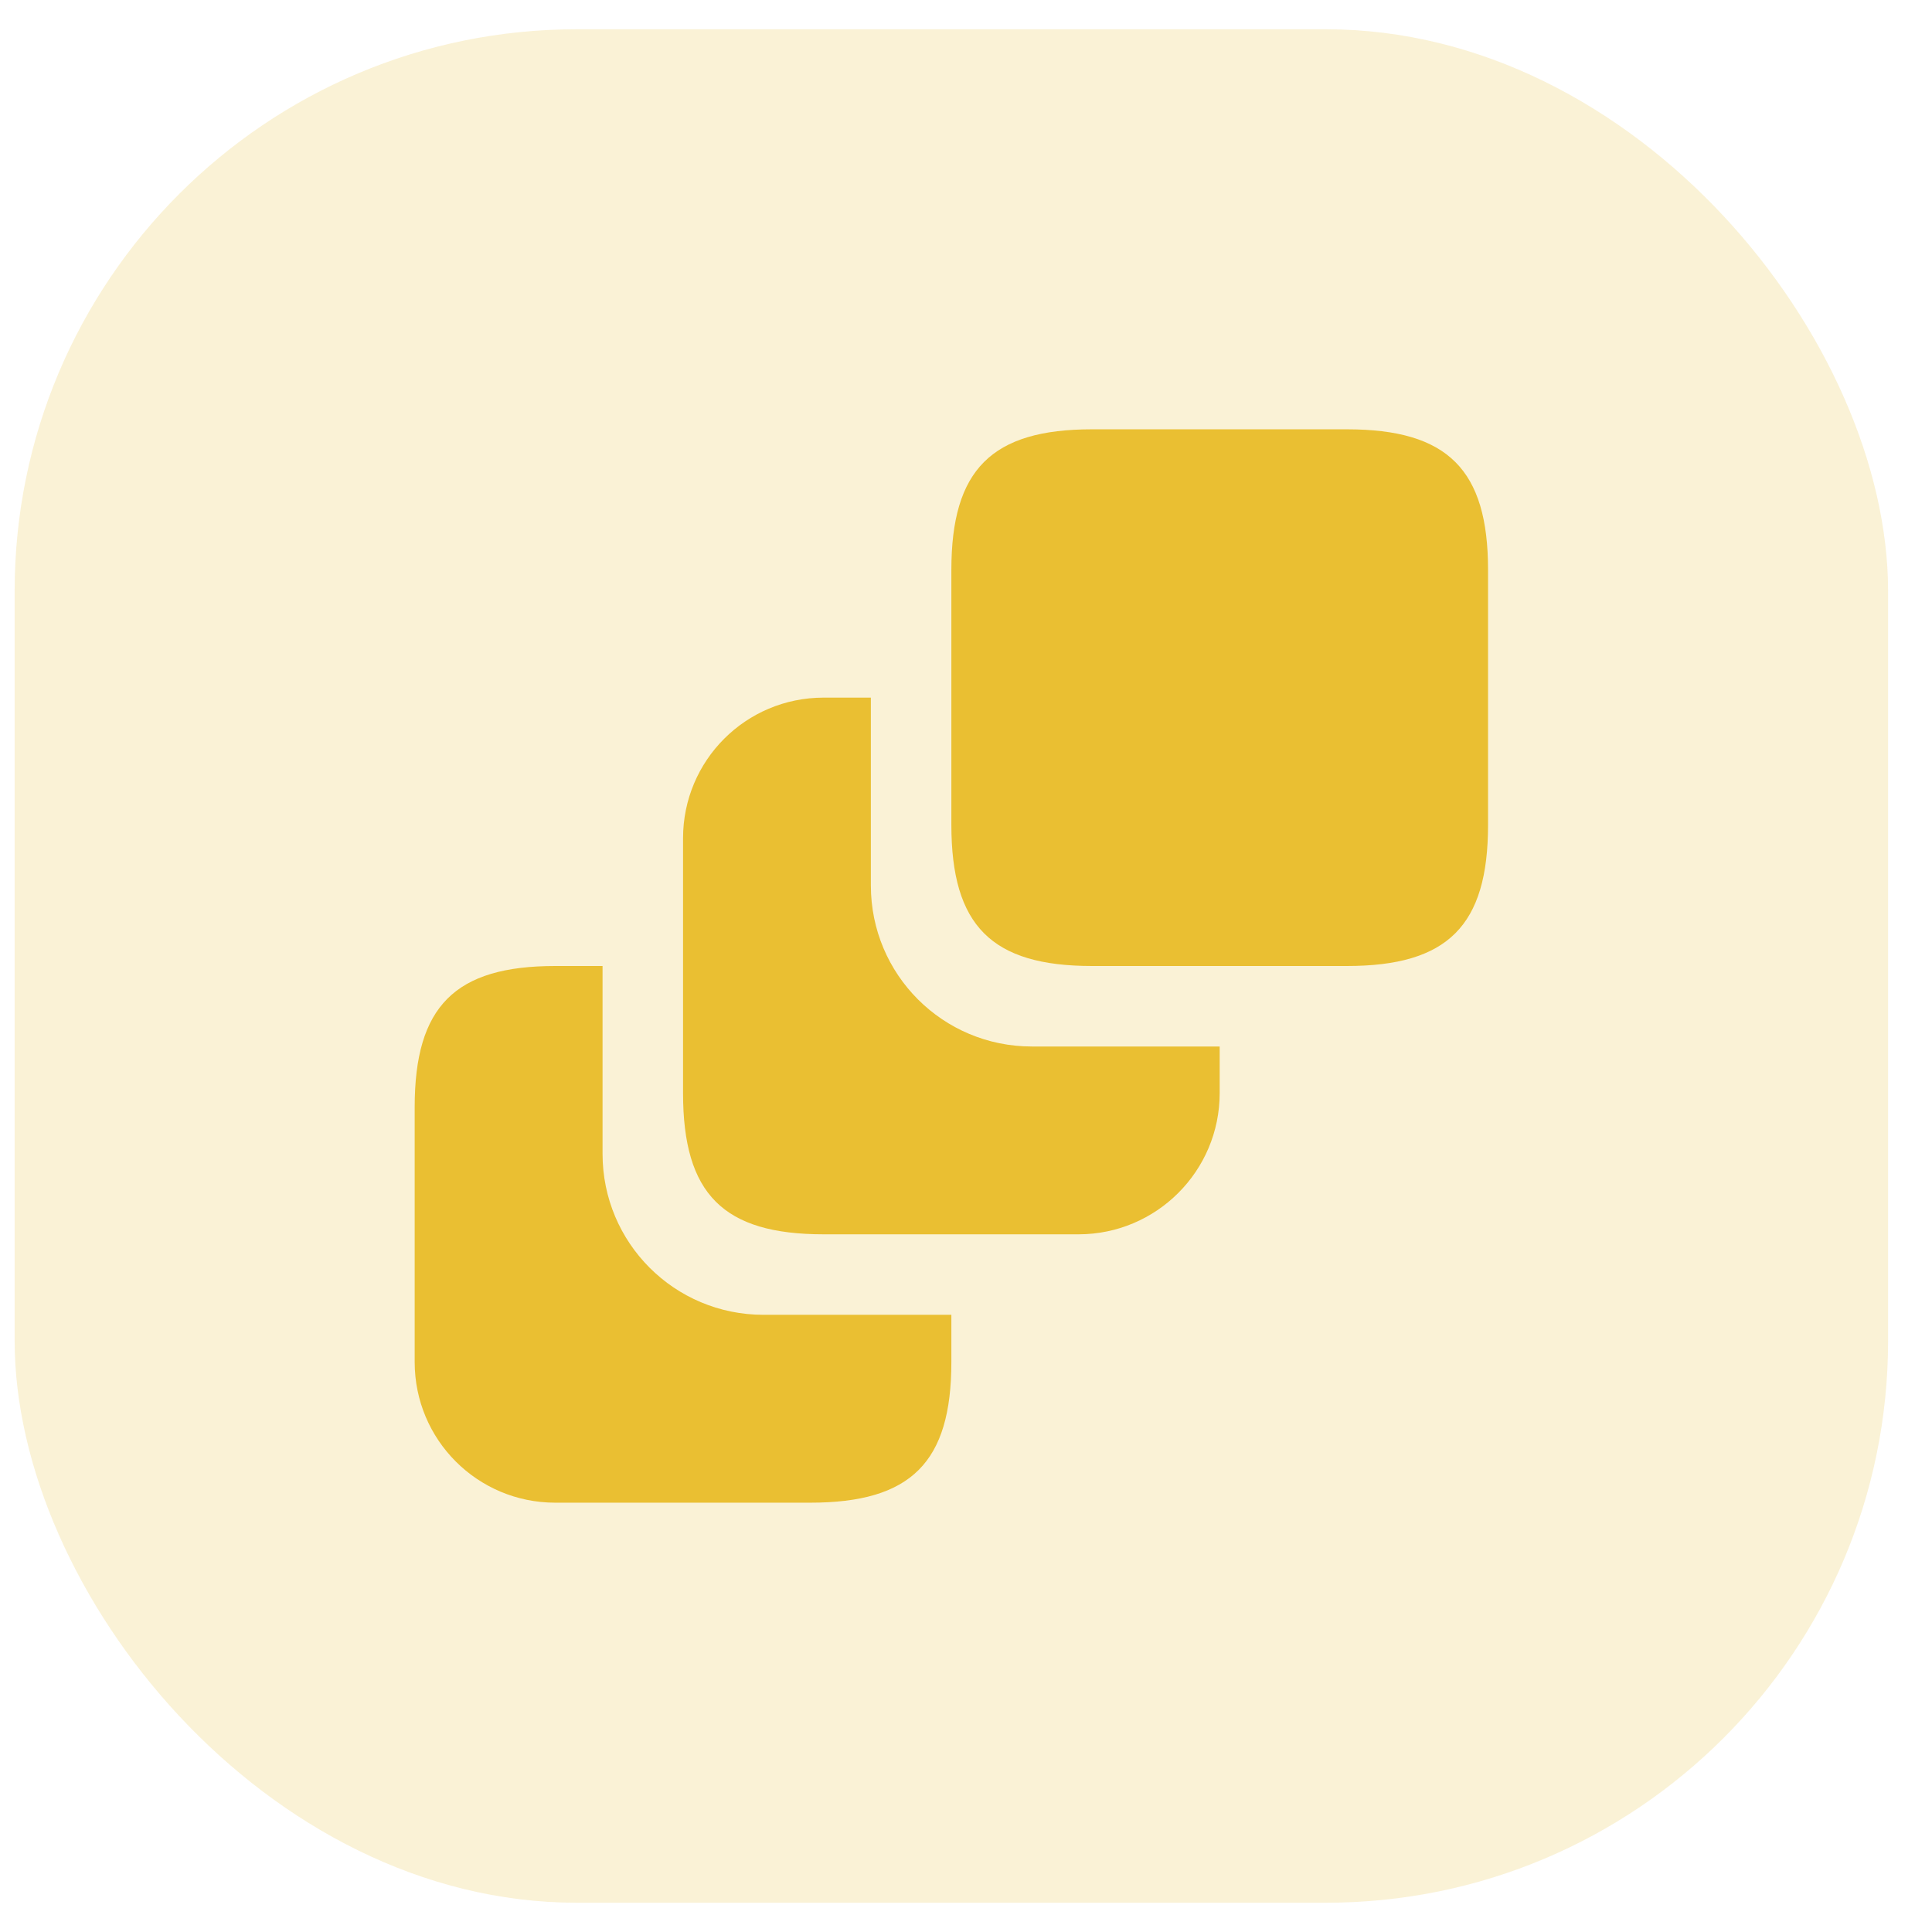
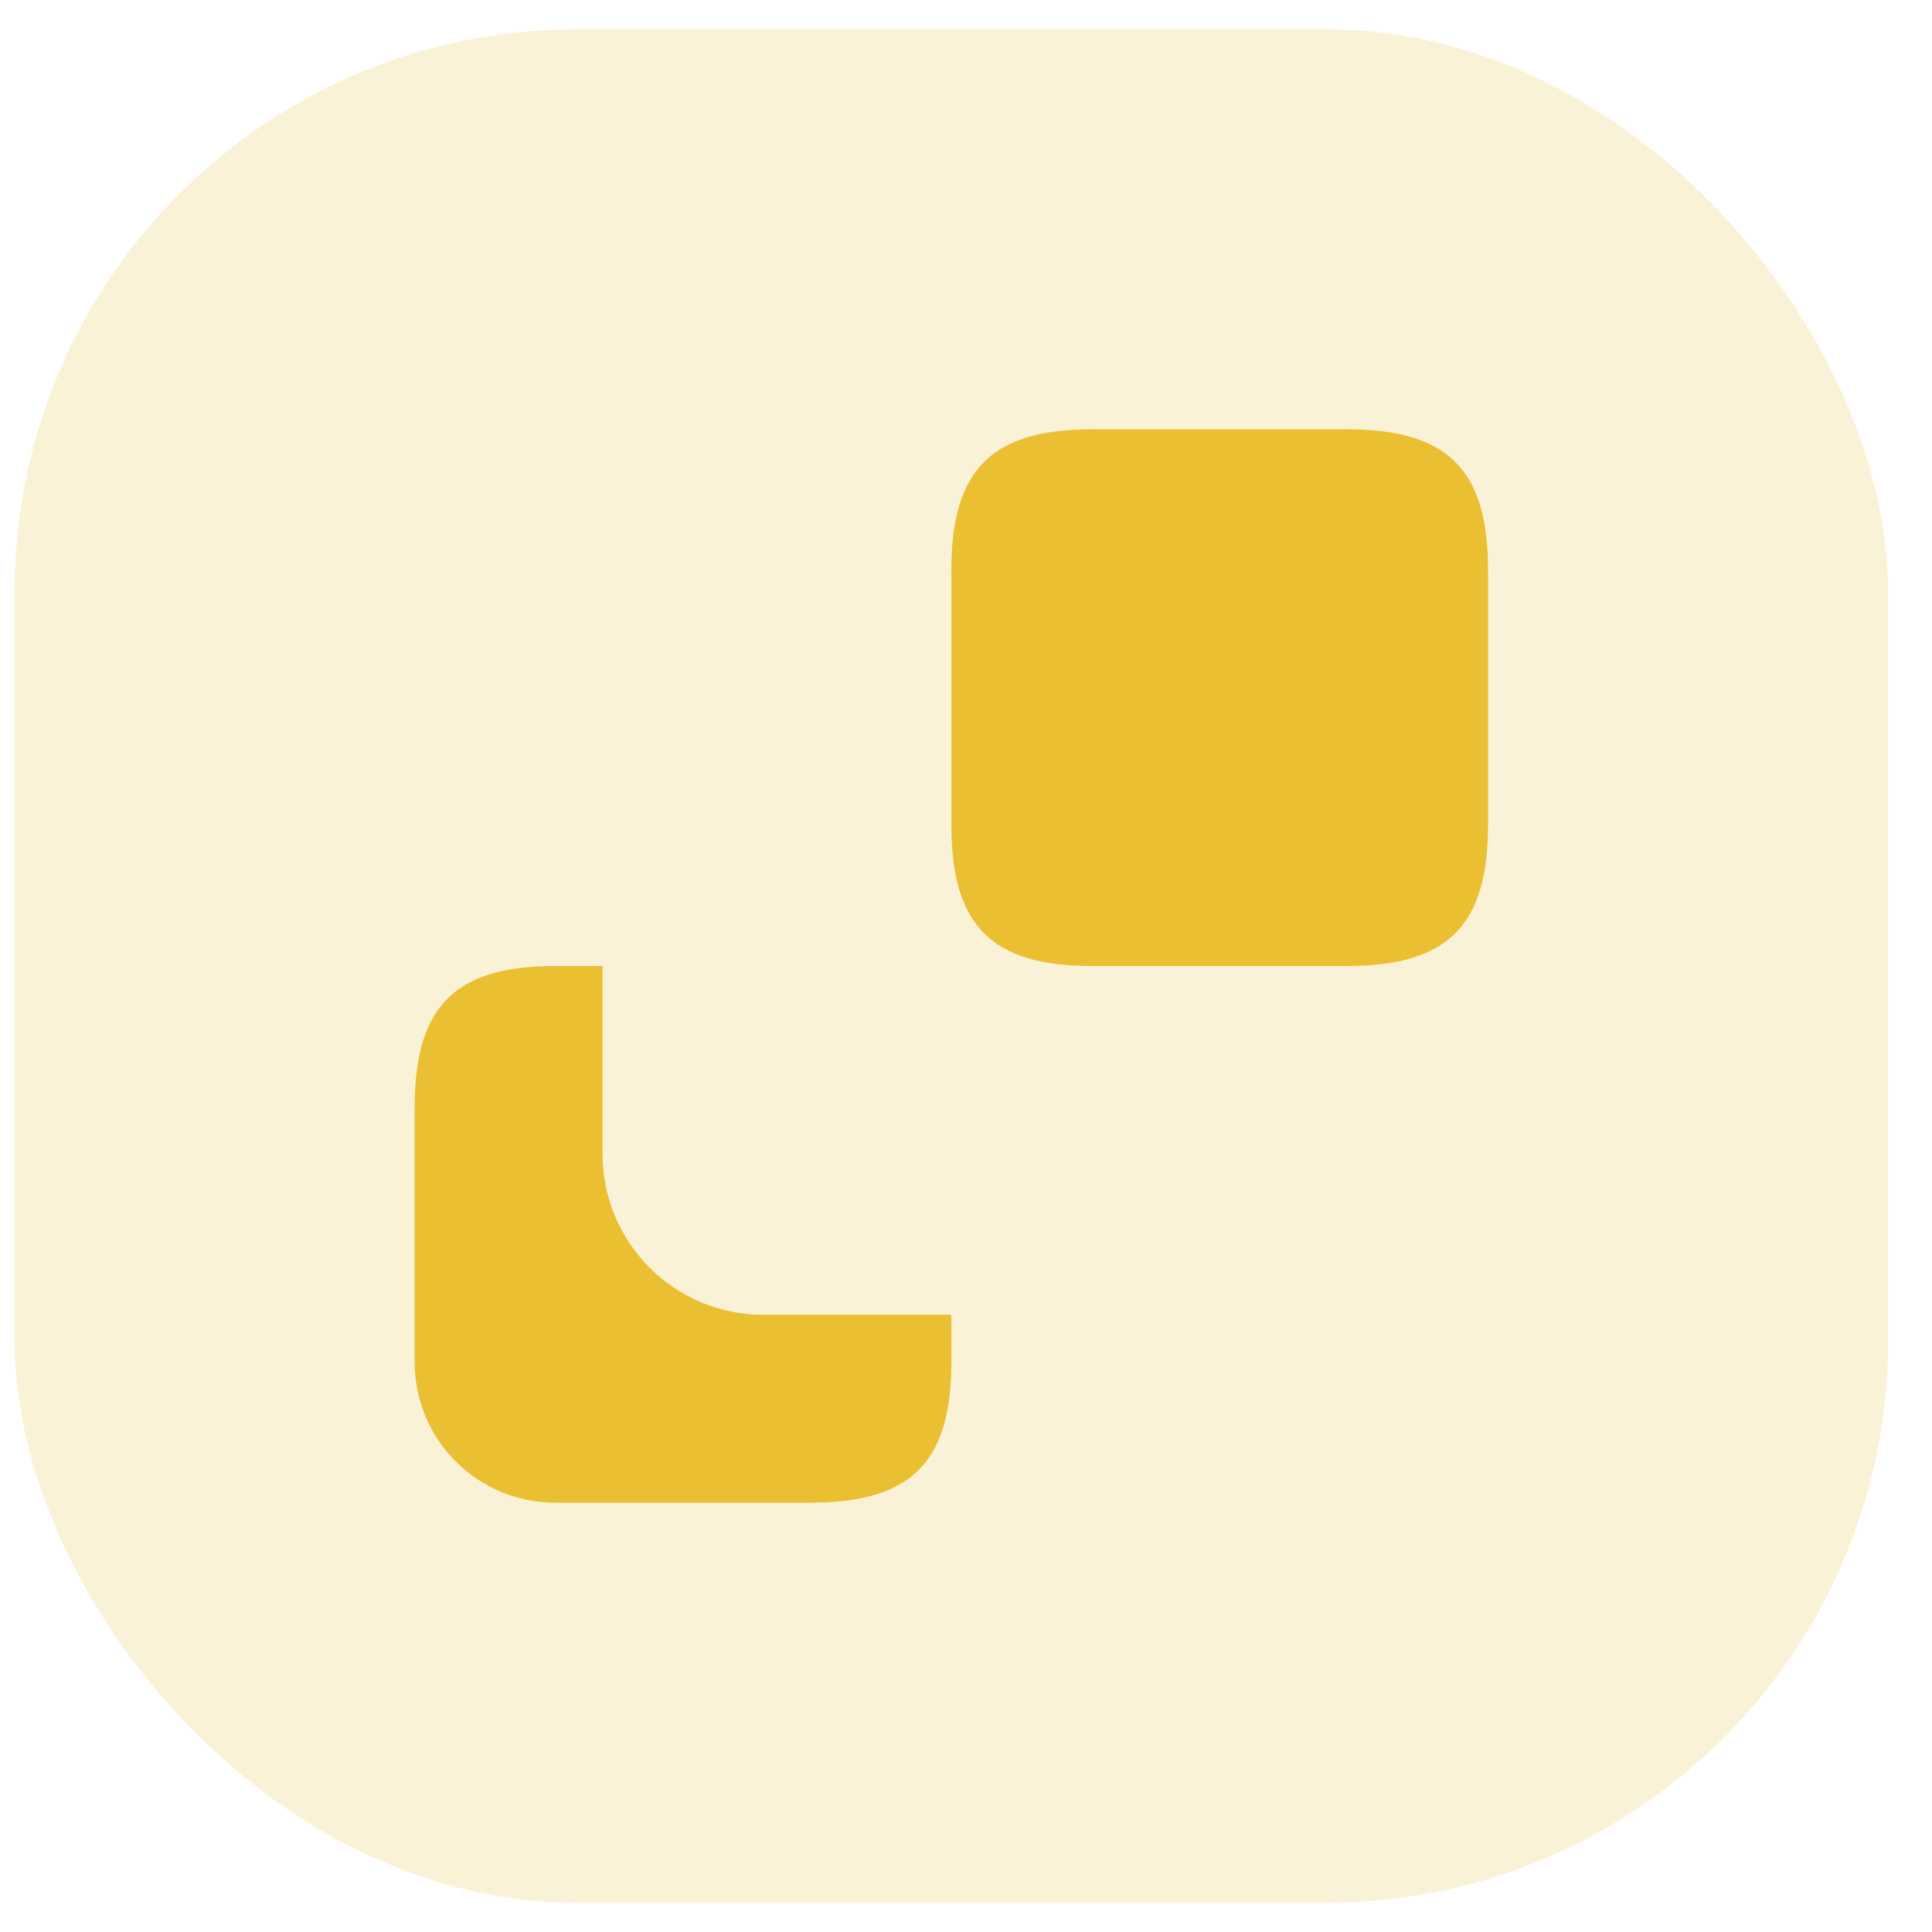
<svg xmlns="http://www.w3.org/2000/svg" width="33" height="33" viewBox="0 0 33 33" fill="none">
  <rect x="0.25" y="0.5" width="32" height="32" rx="9.6" fill="#EABF32" fill-opacity="0.2" />
  <path d="M16.25 22.458V23.265C16.25 24.979 15.562 25.667 13.839 25.667H9.485C8.156 25.667 7.083 24.594 7.083 23.265V18.911C7.083 17.188 7.771 16.5 9.485 16.5H10.292V19.708C10.292 21.23 11.52 22.458 13.042 22.458H16.25Z" fill="#EABF32" />
-   <path d="M20.833 17.875V18.672C20.833 20.002 19.752 21.083 18.422 21.083H14.068C12.354 21.083 11.667 20.396 11.667 18.672V14.318C11.667 12.989 12.739 11.916 14.068 11.916H14.875V15.125C14.875 16.646 16.103 17.875 17.625 17.875H20.833Z" fill="#EABF32" />
  <path d="M25.417 9.735V14.089C25.417 15.813 24.729 16.5 23.006 16.5H18.652C16.938 16.5 16.25 15.813 16.25 14.089V9.735C16.25 8.021 16.938 7.333 18.652 7.333H23.006C24.729 7.333 25.417 8.021 25.417 9.735Z" fill="#EABF32" />
</svg>